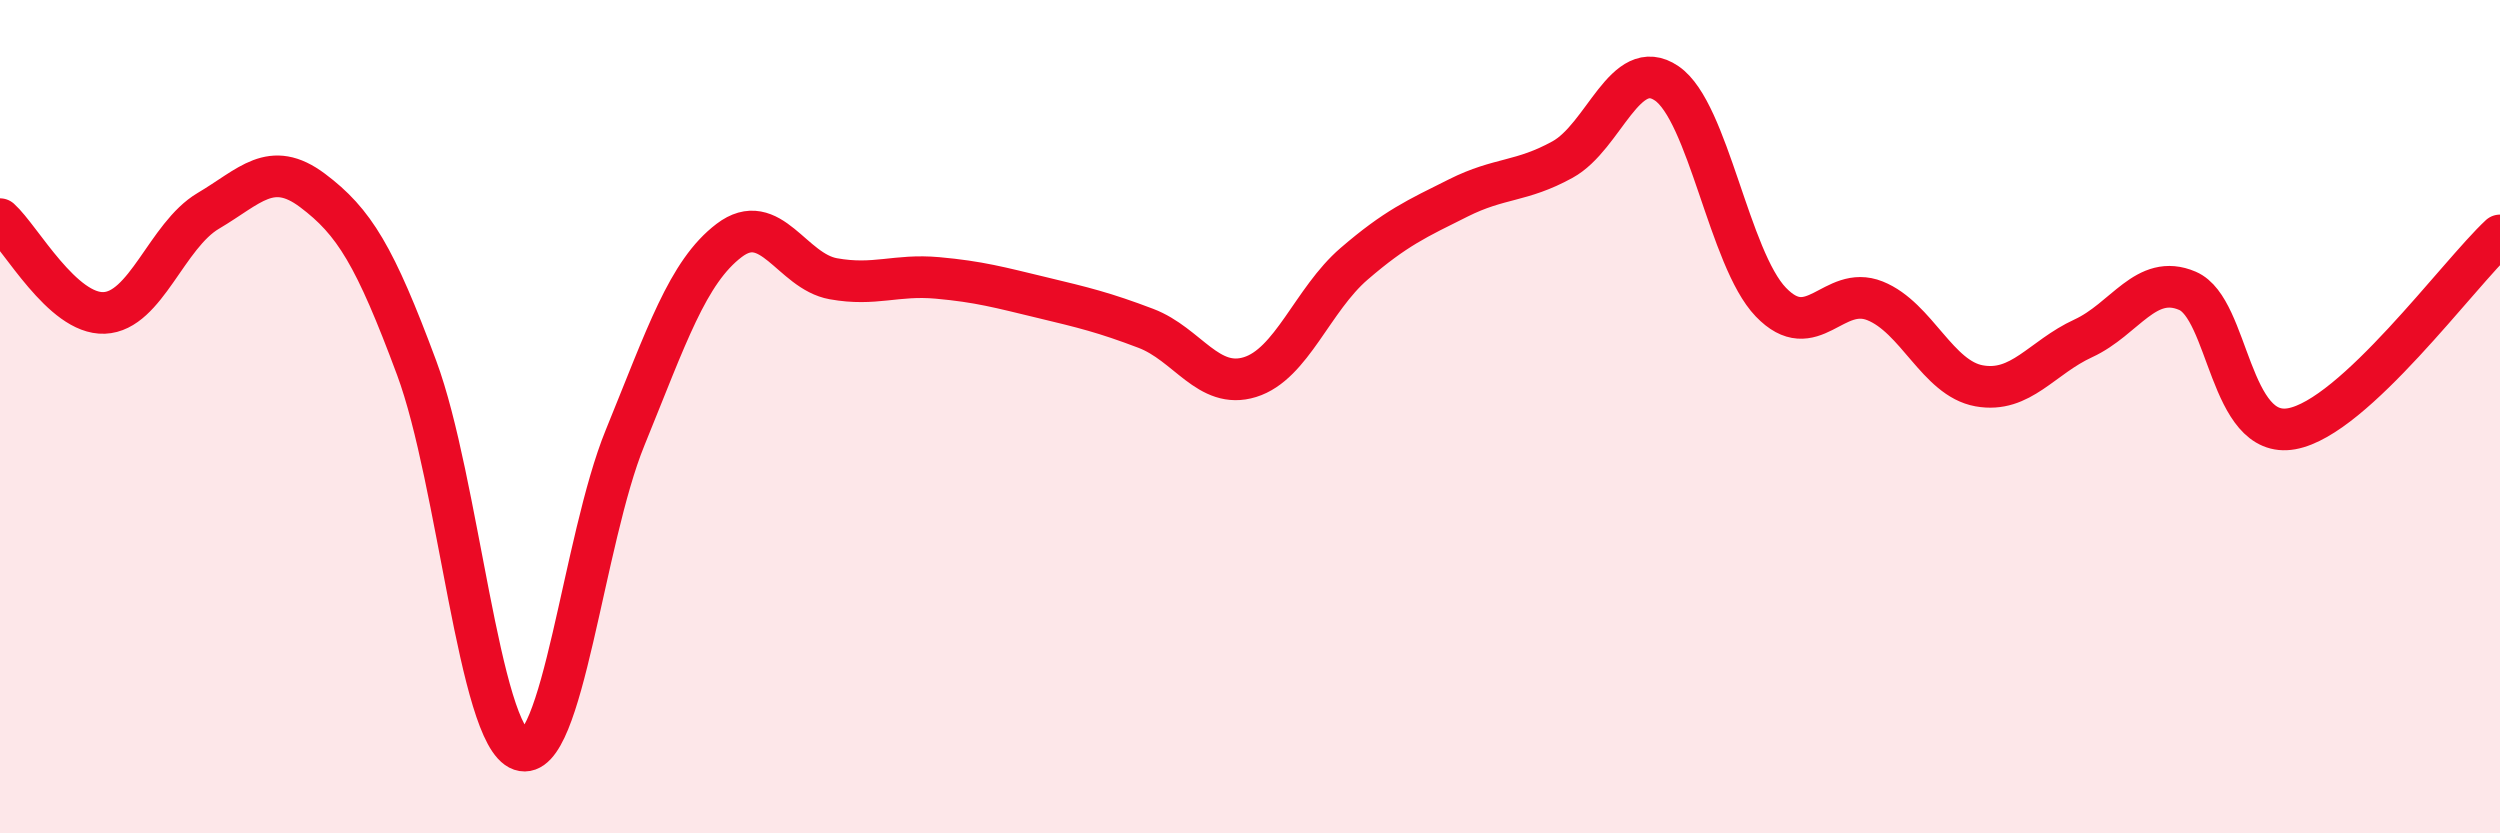
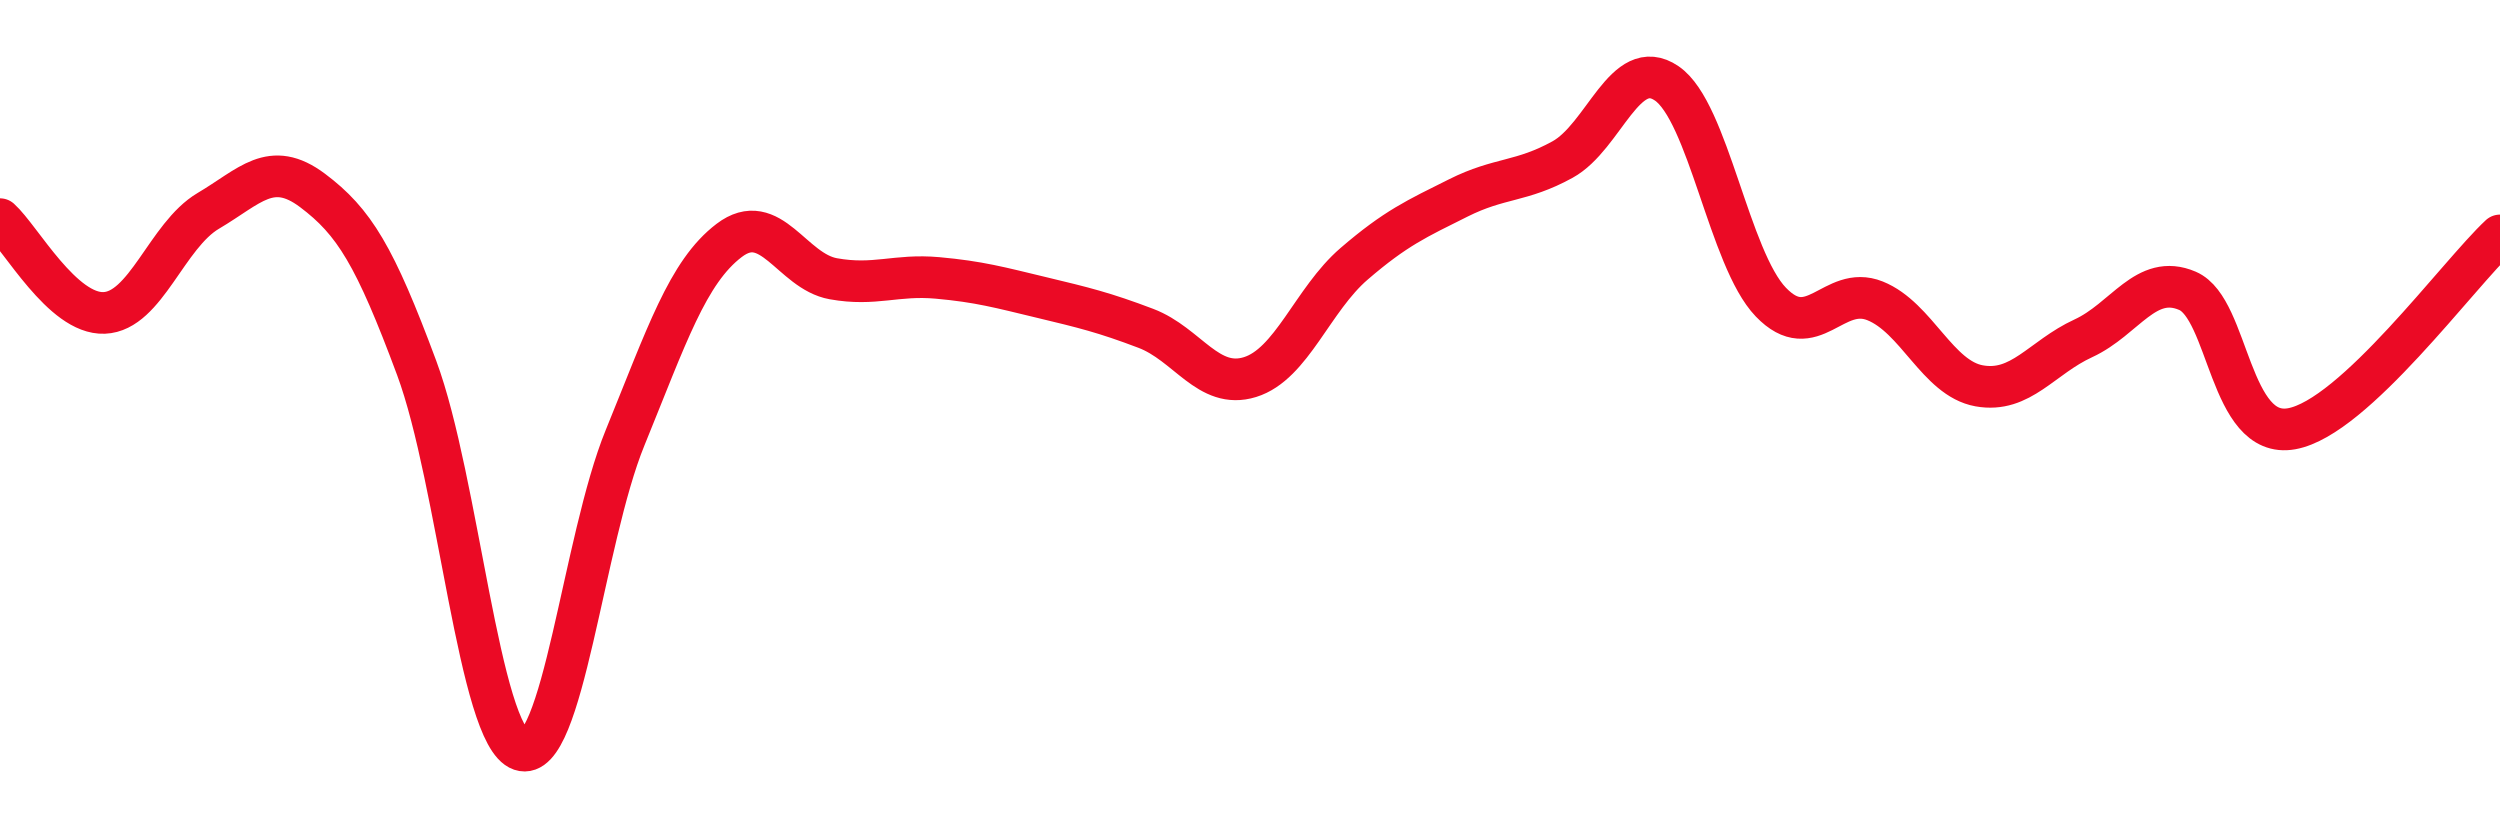
<svg xmlns="http://www.w3.org/2000/svg" width="60" height="20" viewBox="0 0 60 20">
-   <path d="M 0,5.26 C 0.5,5.71 1.5,7.55 2.5,7.51 C 3.5,7.47 4,5.65 5,5.06 C 6,4.47 6.5,3.82 7.5,4.57 C 8.5,5.32 9,6.14 10,8.83 C 11,11.52 11.5,17.66 12.5,18 C 13.5,18.34 14,12.96 15,10.51 C 16,8.06 16.5,6.53 17.5,5.77 C 18.5,5.01 19,6.51 20,6.69 C 21,6.87 21.5,6.58 22.5,6.67 C 23.5,6.76 24,6.9 25,7.14 C 26,7.38 26.5,7.5 27.5,7.88 C 28.5,8.26 29,9.36 30,9.05 C 31,8.74 31.5,7.19 32.5,6.33 C 33.5,5.47 34,5.25 35,4.75 C 36,4.25 36.5,4.38 37.5,3.83 C 38.5,3.28 39,1.32 40,2 C 41,2.68 41.5,6.21 42.5,7.25 C 43.5,8.29 44,6.82 45,7.22 C 46,7.62 46.5,9.08 47.5,9.26 C 48.5,9.44 49,8.58 50,8.12 C 51,7.66 51.5,6.55 52.5,6.98 C 53.5,7.41 53.5,10.56 55,10.29 C 56.5,10.02 59,6.58 60,5.65L60 20L0 20Z" fill="#EB0A25" opacity="0.1" stroke-linecap="round" stroke-linejoin="round" />
  <path d="M 0,5.26 C 0.5,5.71 1.5,7.55 2.5,7.51 C 3.5,7.47 4,5.65 5,5.06 C 6,4.47 6.5,3.82 7.5,4.57 C 8.5,5.32 9,6.14 10,8.83 C 11,11.52 11.5,17.66 12.5,18 C 13.5,18.34 14,12.96 15,10.51 C 16,8.06 16.5,6.53 17.5,5.77 C 18.5,5.01 19,6.51 20,6.69 C 21,6.87 21.5,6.58 22.5,6.67 C 23.5,6.76 24,6.9 25,7.14 C 26,7.38 26.5,7.5 27.5,7.88 C 28.5,8.26 29,9.36 30,9.05 C 31,8.74 31.5,7.19 32.5,6.33 C 33.5,5.47 34,5.25 35,4.75 C 36,4.25 36.5,4.38 37.5,3.83 C 38.5,3.28 39,1.32 40,2 C 41,2.68 41.5,6.21 42.5,7.25 C 43.5,8.29 44,6.82 45,7.22 C 46,7.62 46.5,9.08 47.5,9.26 C 48.5,9.44 49,8.58 50,8.12 C 51,7.66 51.5,6.55 52.5,6.98 C 53.5,7.41 53.5,10.56 55,10.29 C 56.5,10.02 59,6.58 60,5.65" stroke="#EB0A25" stroke-width="1" fill="none" stroke-linecap="round" stroke-linejoin="round" />
</svg>